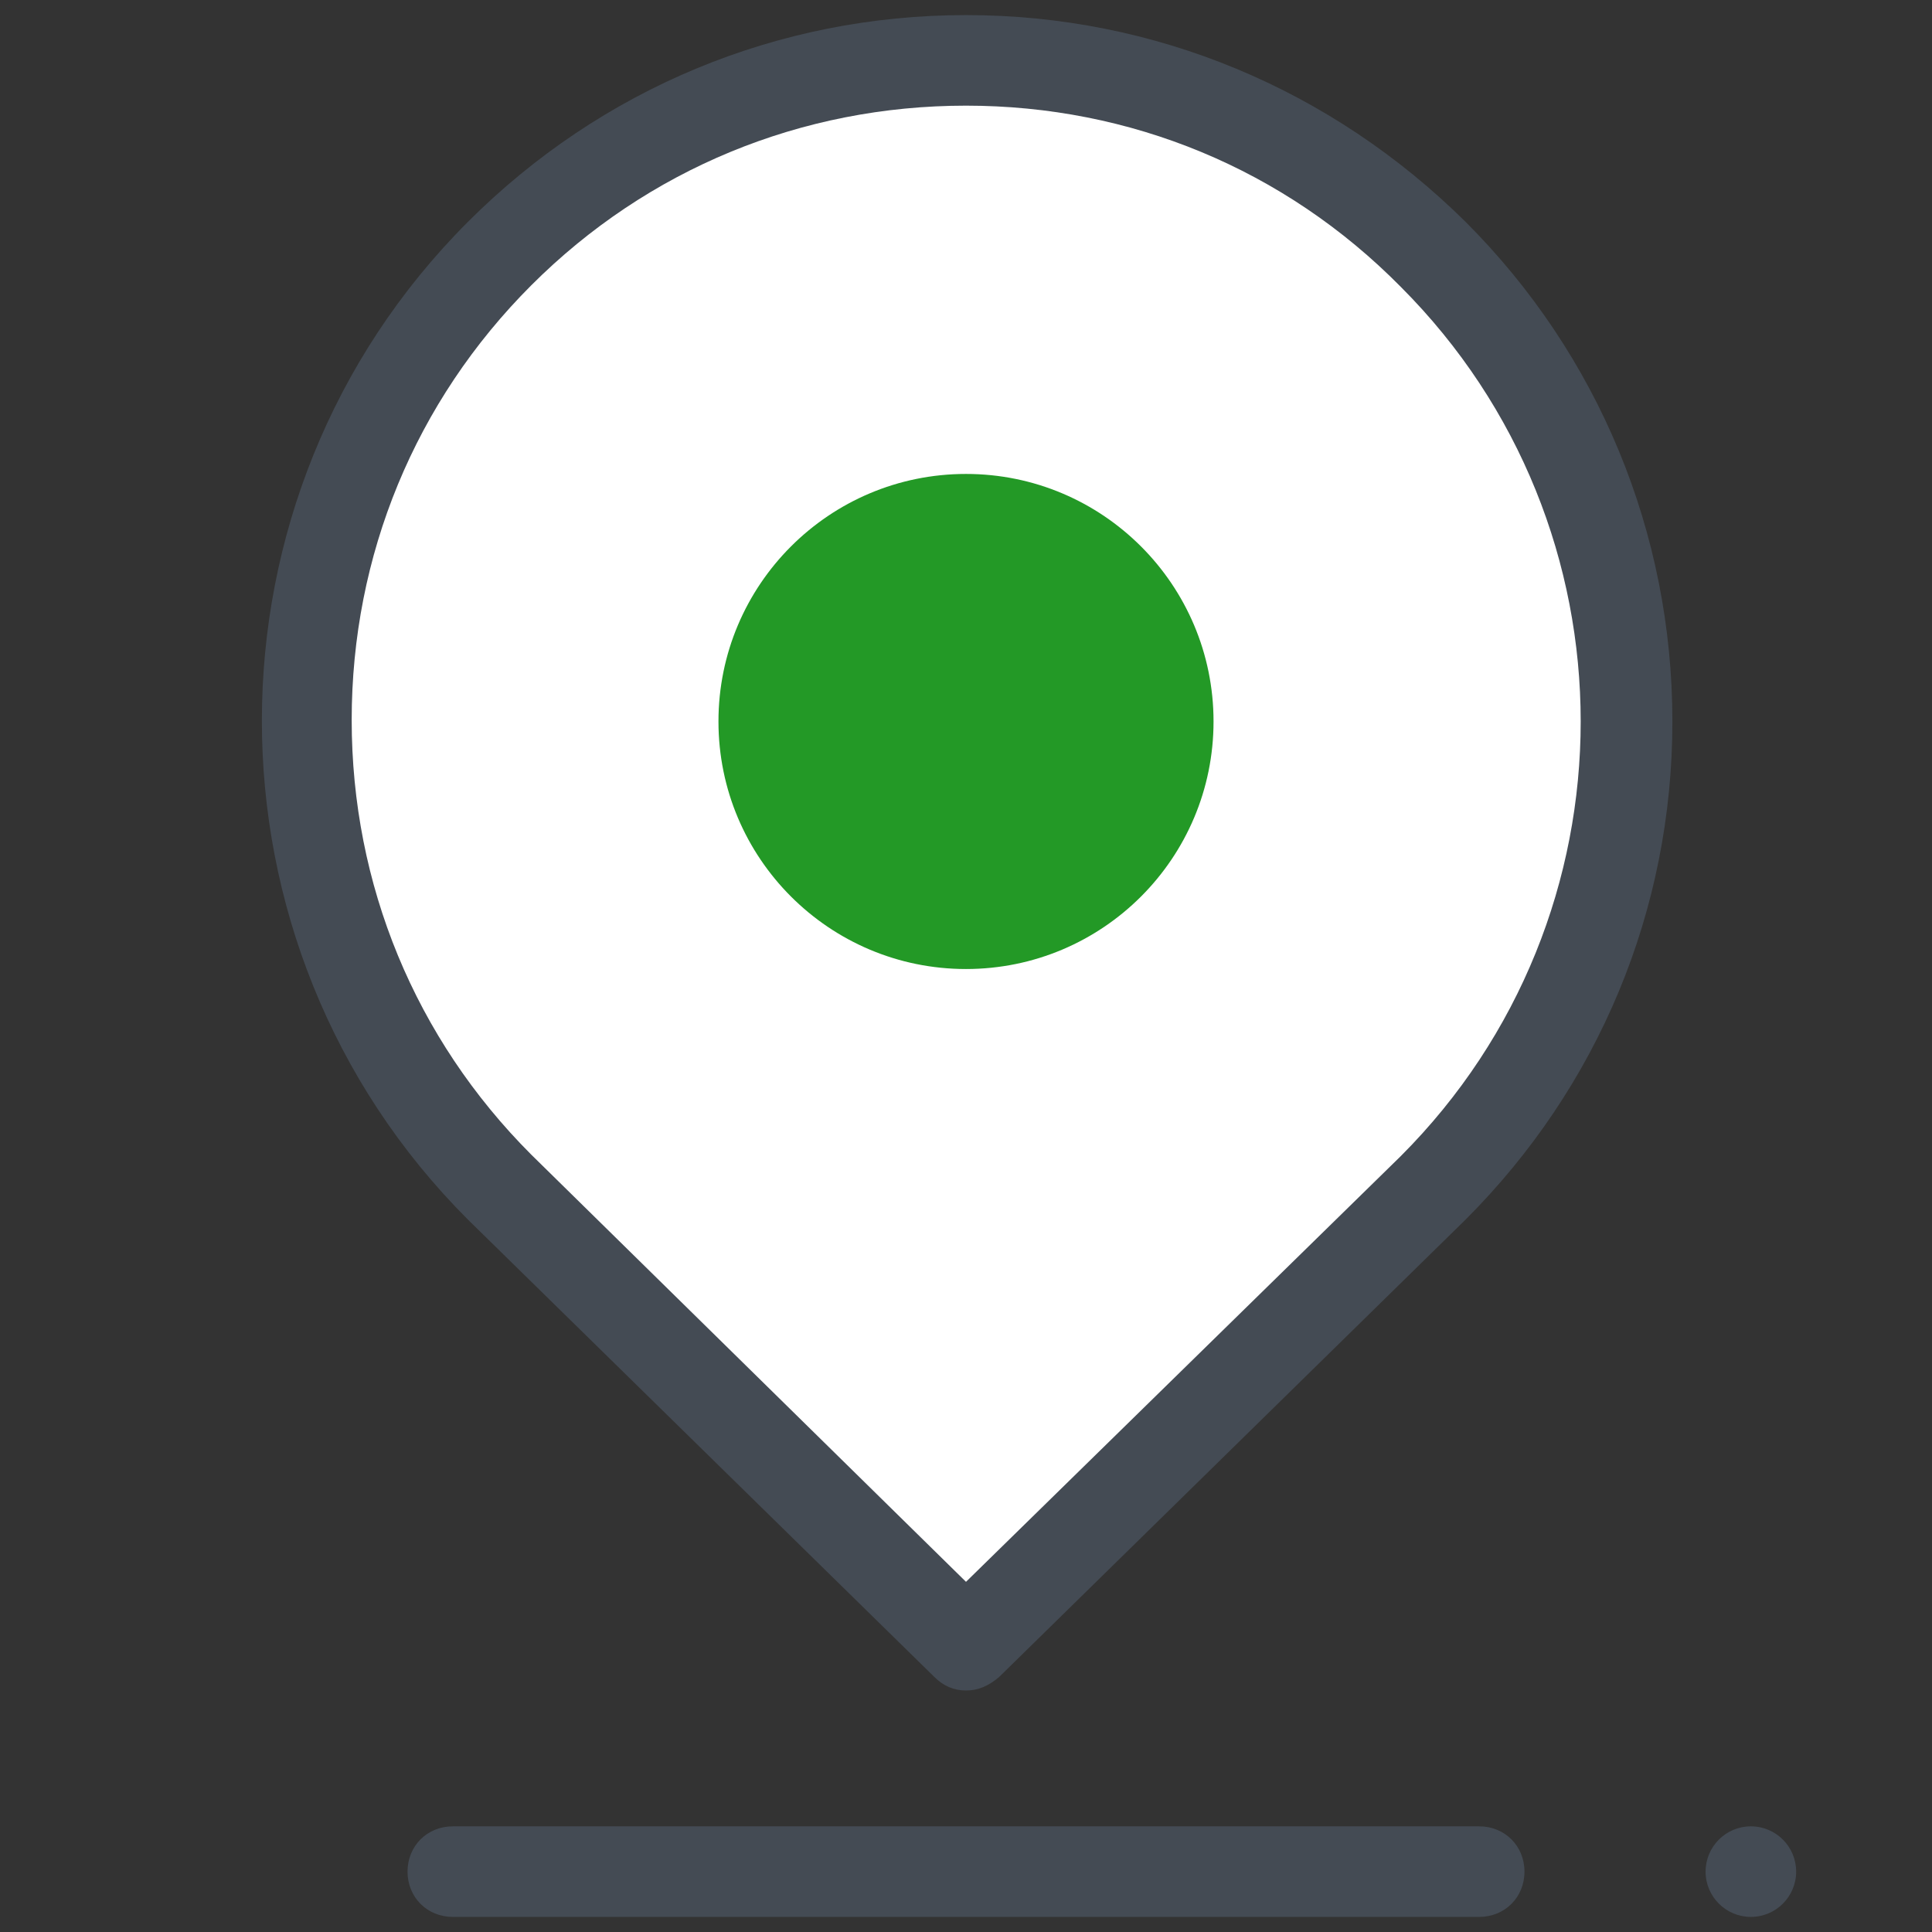
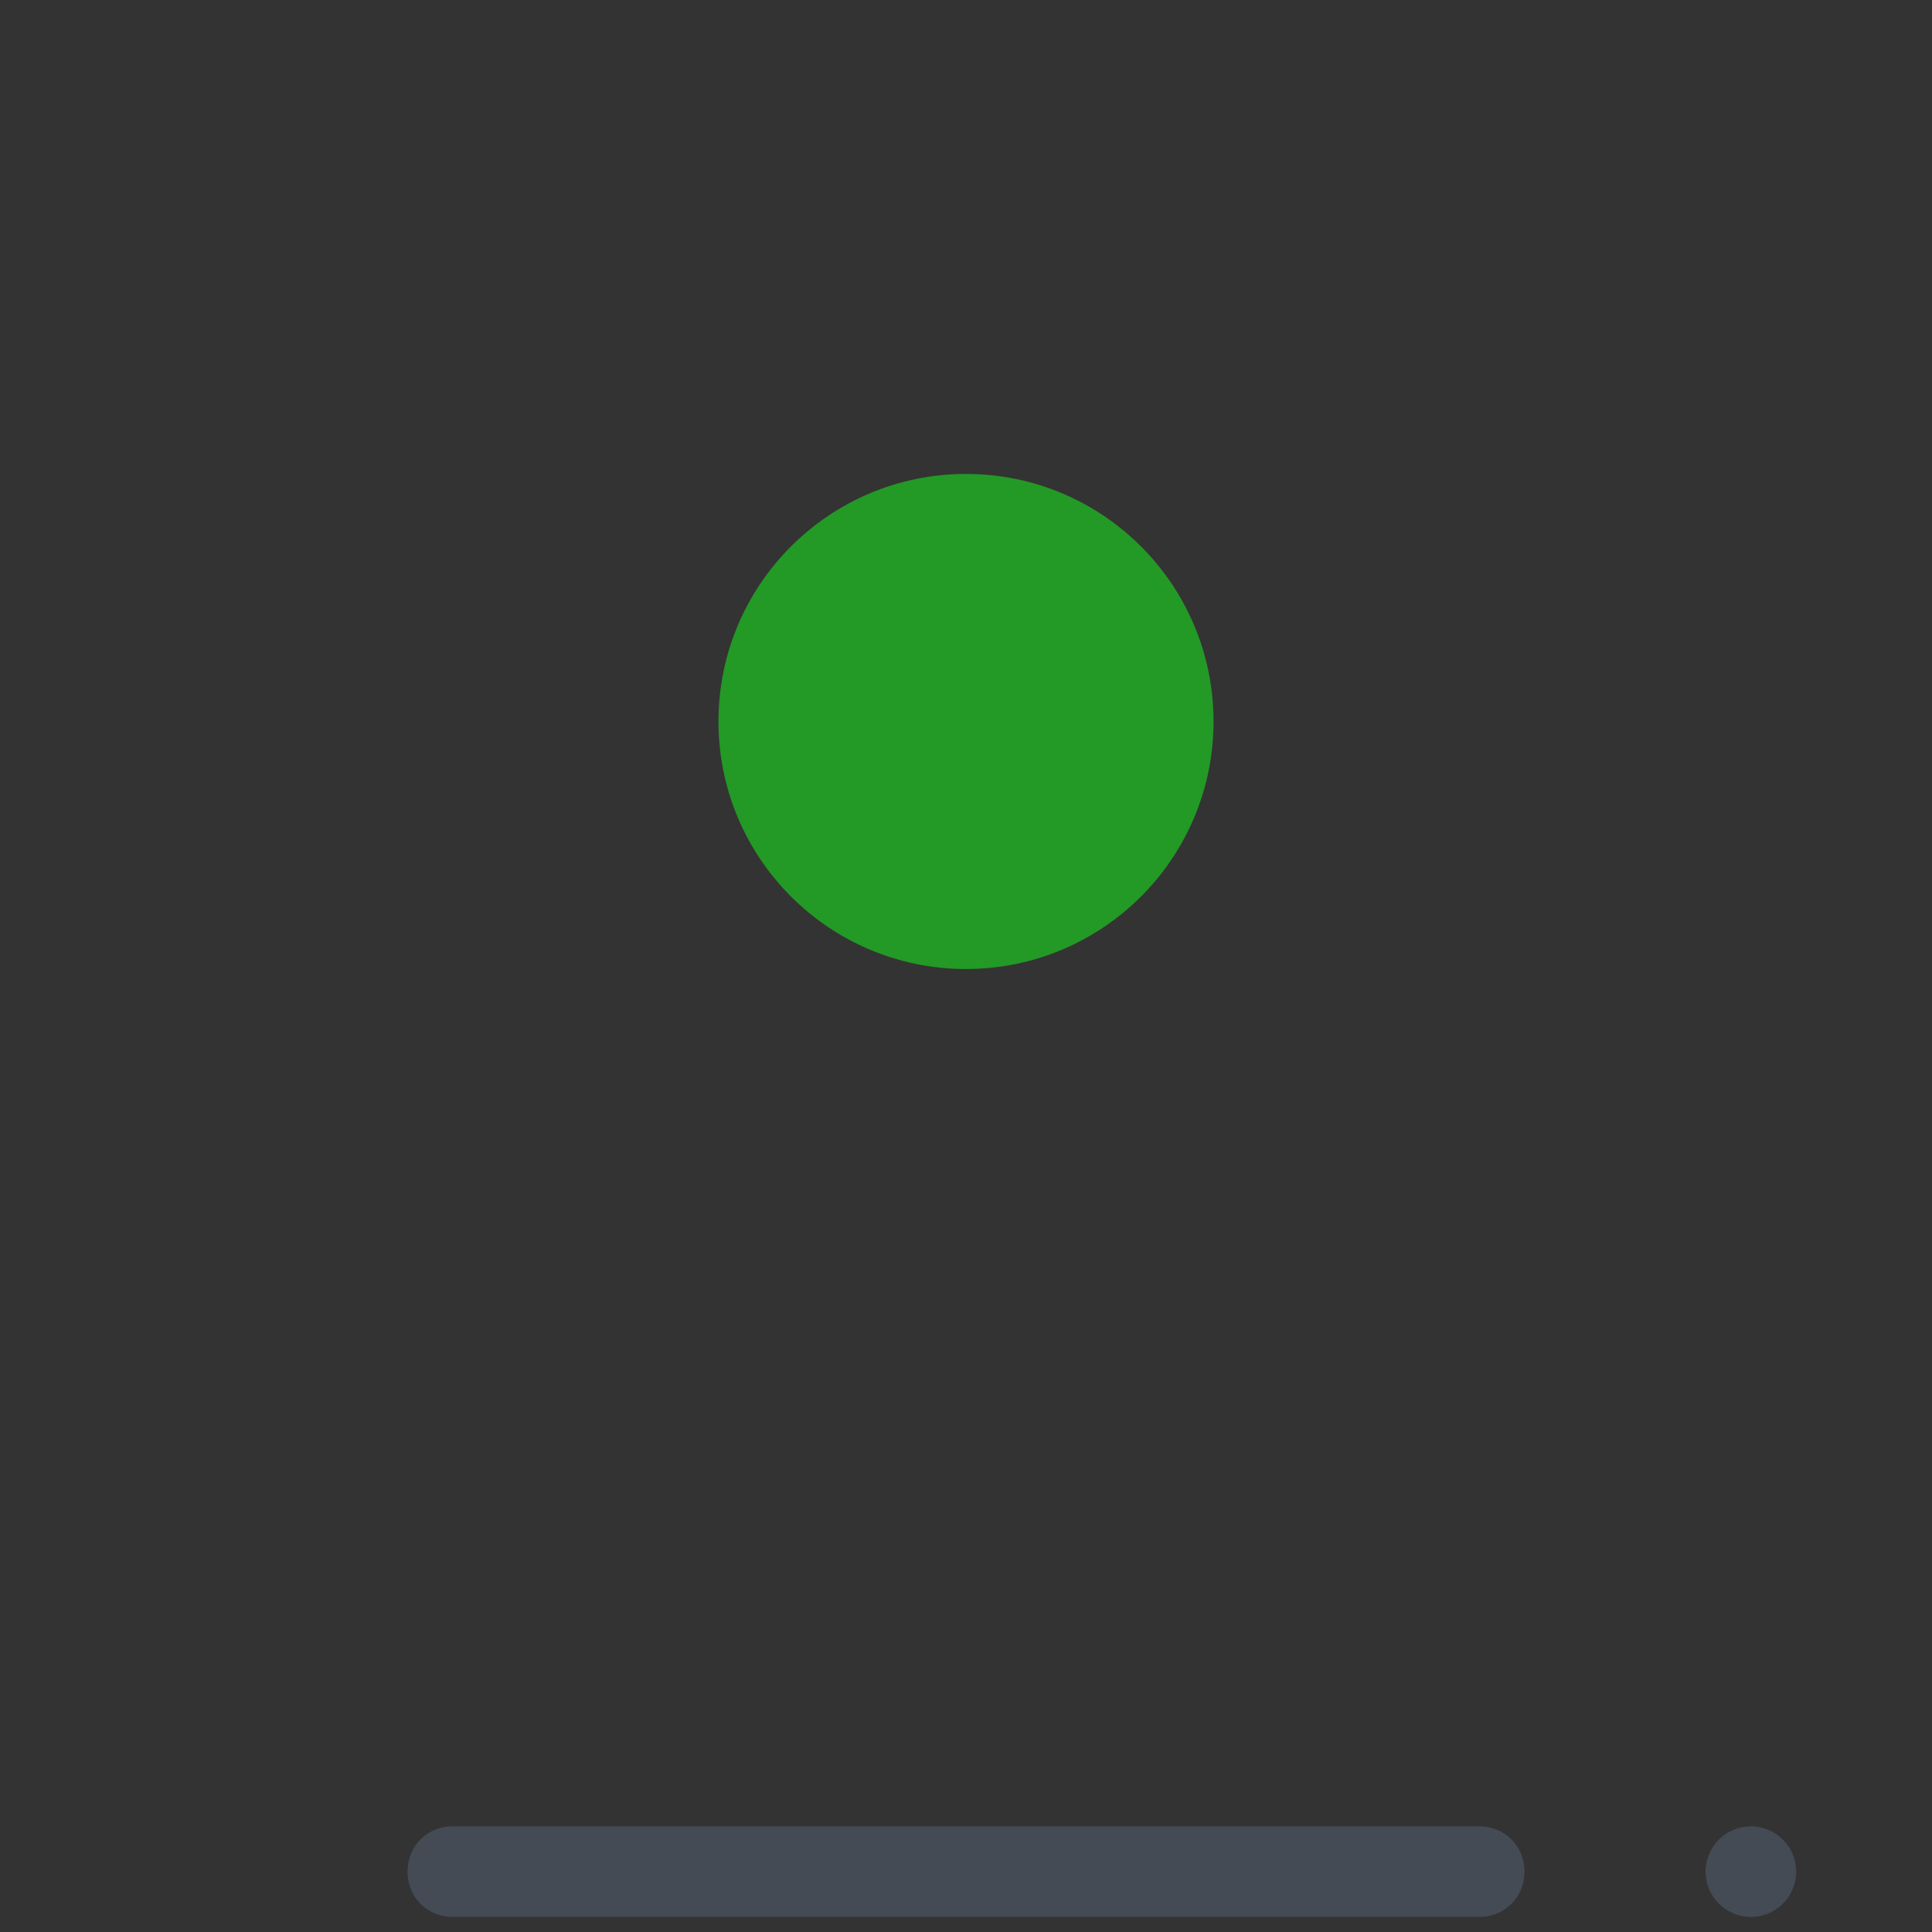
<svg xmlns="http://www.w3.org/2000/svg" id="Layer_1" version="1.1" viewBox="0 0 128 128" xml:space="preserve" enable-background="new 0 0 128 128">
  <rect x="0" y="0" width="128" height="128" fill="#333333" stroke="none" />
-   <path d="M94.9 78.7 64 109 33.1 78.7C16 61.6 16 33.9 33.1 16.8S77.9-.3 95 16.8c17 17.1 17 44.8-.1 61.9z" fill="#ffffff" class="fill-ffffff" />
-   <path d="M64 112c-.8 0-1.5-.3-2.1-.9L31 80.8c-18.2-18.2-18.2-47.9 0-66.1C39.8 5.9 51.5 1 64 1s24.2 4.9 33.1 13.7c8.8 8.8 13.7 20.6 13.7 33.1s-4.9 24.2-13.7 33l-30.9 30.3c-.7.6-1.4.9-2.2.9zM64 7c-10.9 0-21.1 4.2-28.8 11.9-7.7 7.7-11.9 17.9-11.9 28.8s4.2 21.1 11.9 28.8L64 104.8l28.8-28.2c15.9-15.9 15.9-41.7 0-57.6C85.1 11.2 74.9 7 64 7zm30.9 71.7z" fill="#444b54" class="fill-444b54" />
  <circle cx="64" cy="47.8" r="16.4" fill="#239926" class="fill-71c2ff" />
  <path d="M98 127H30c-1.7 0-3-1.3-3-3s1.3-3 3-3h68c1.7 0 3 1.3 3 3s-1.3 3-3 3z" fill="#444b54" class="fill-444b54" />
  <circle cx="116" cy="124" r="3" fill="#444b54" class="fill-444b54" />
</svg>